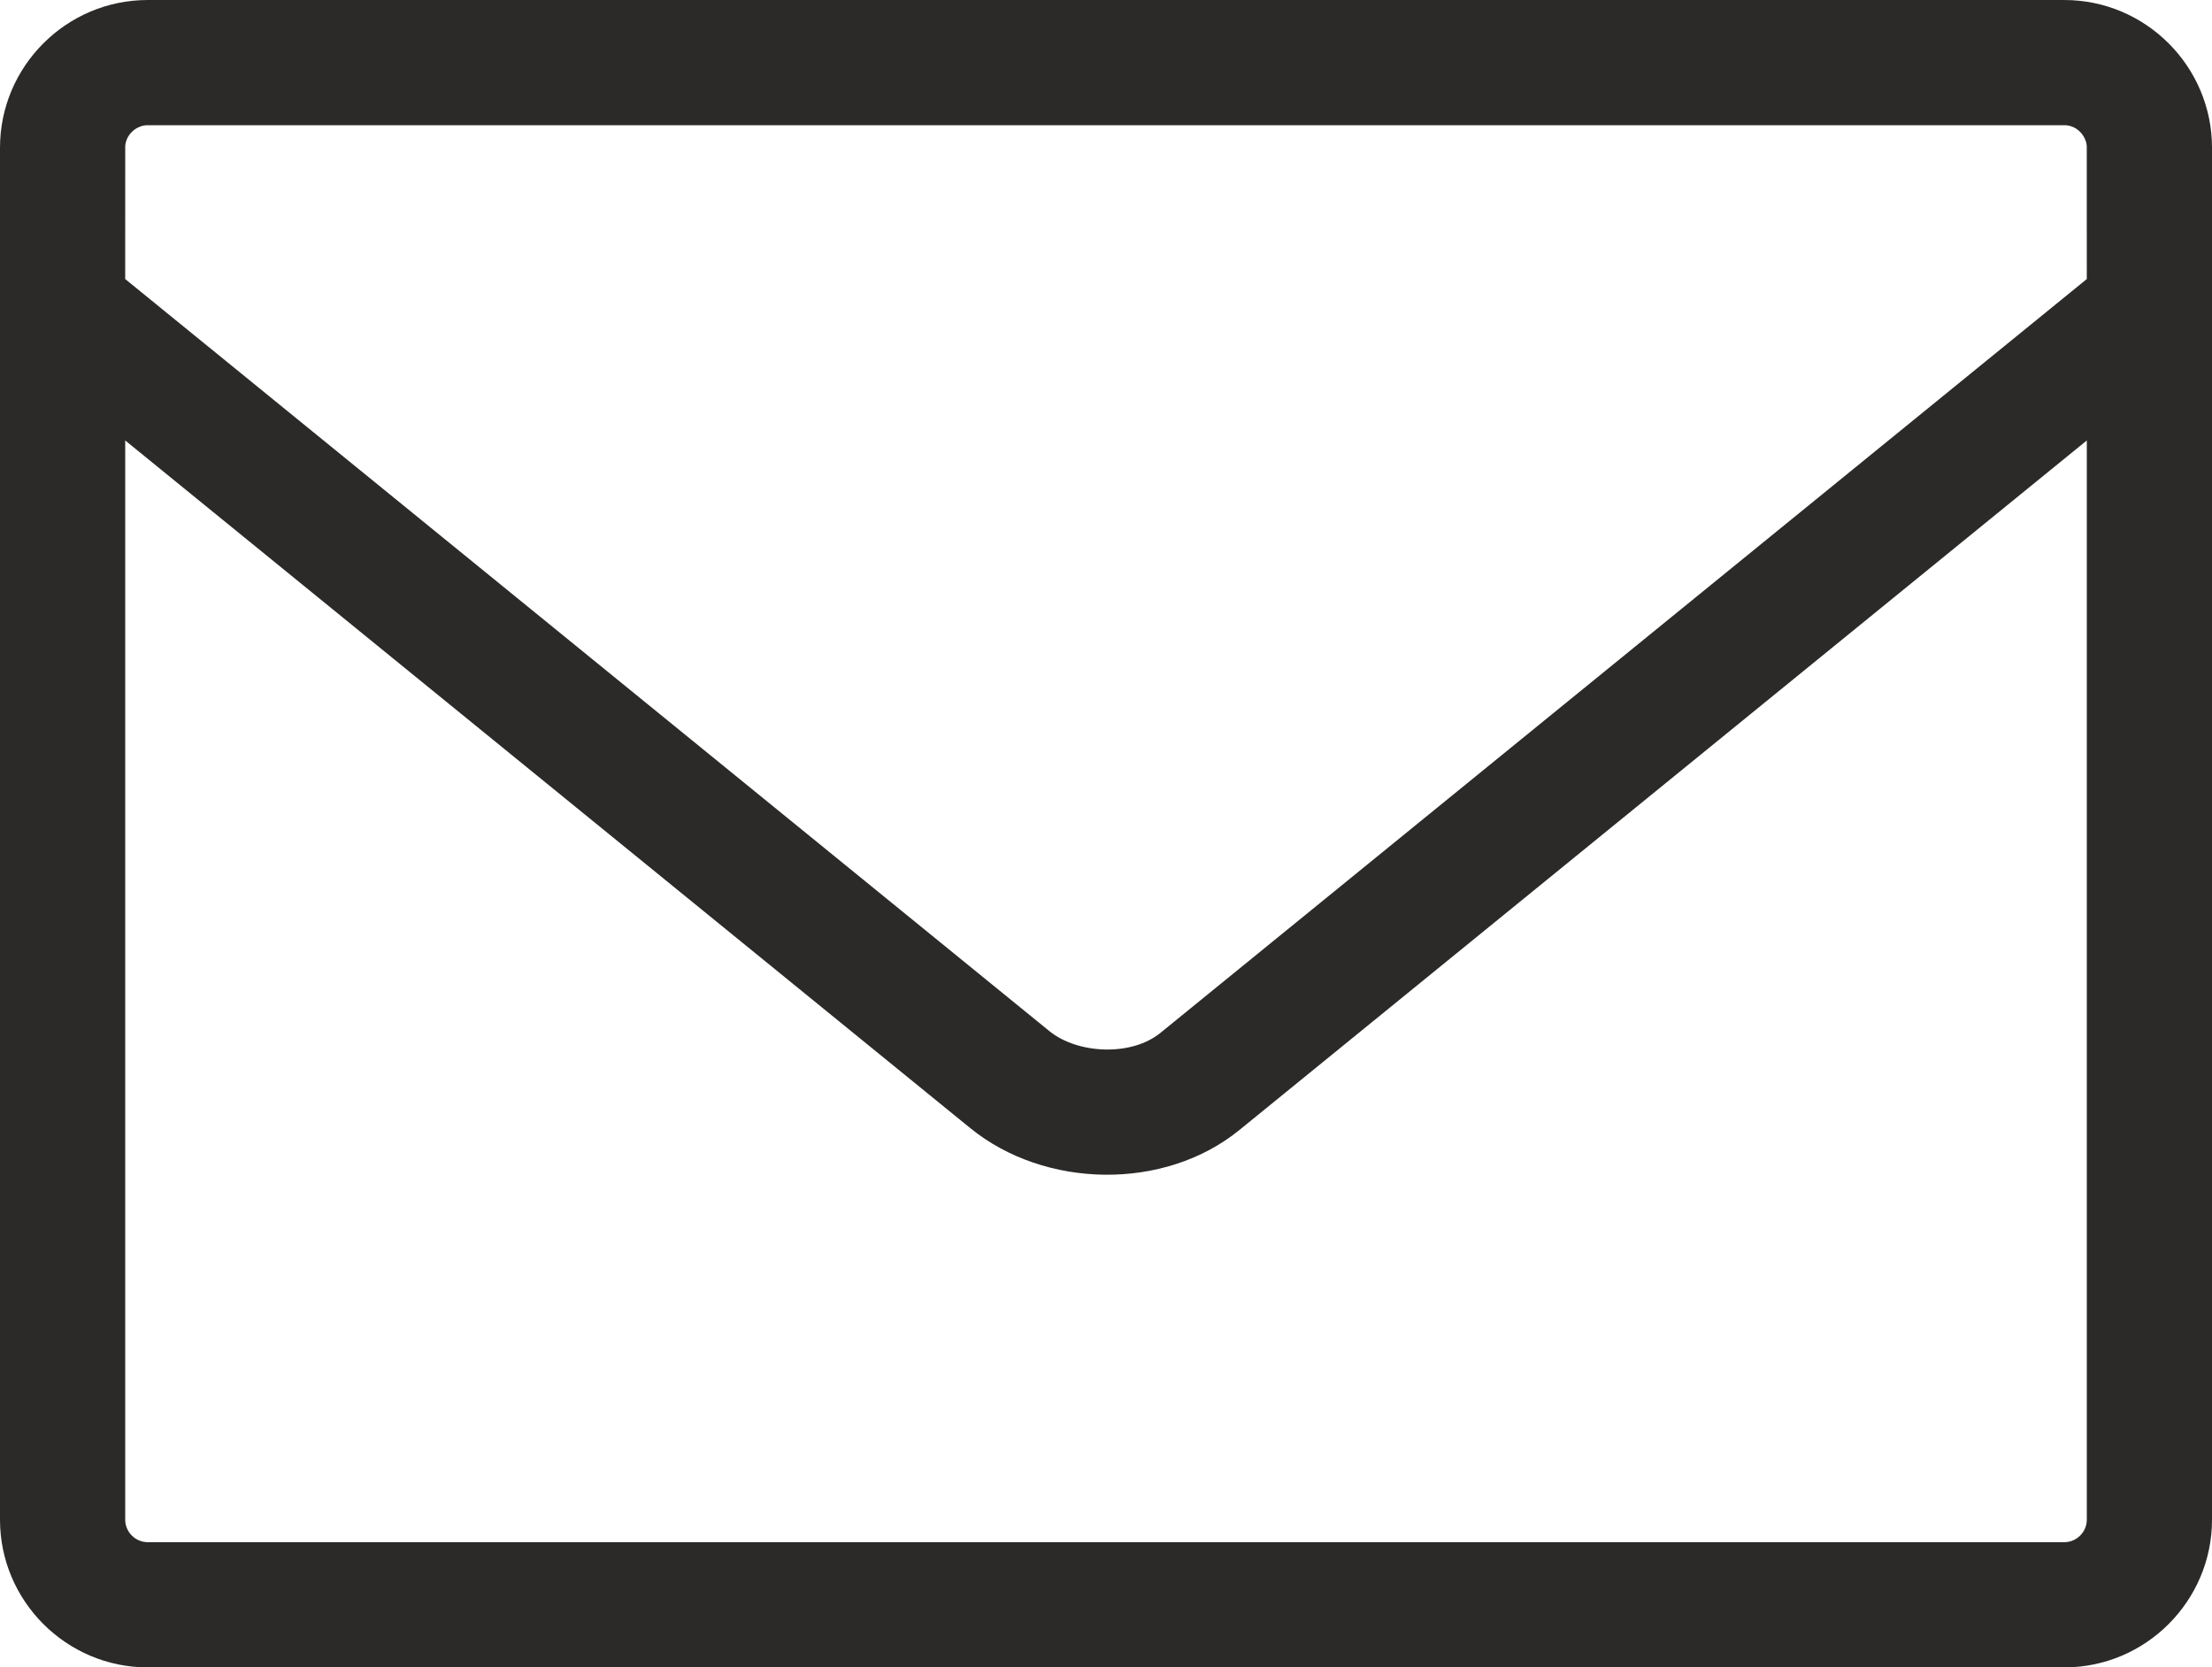
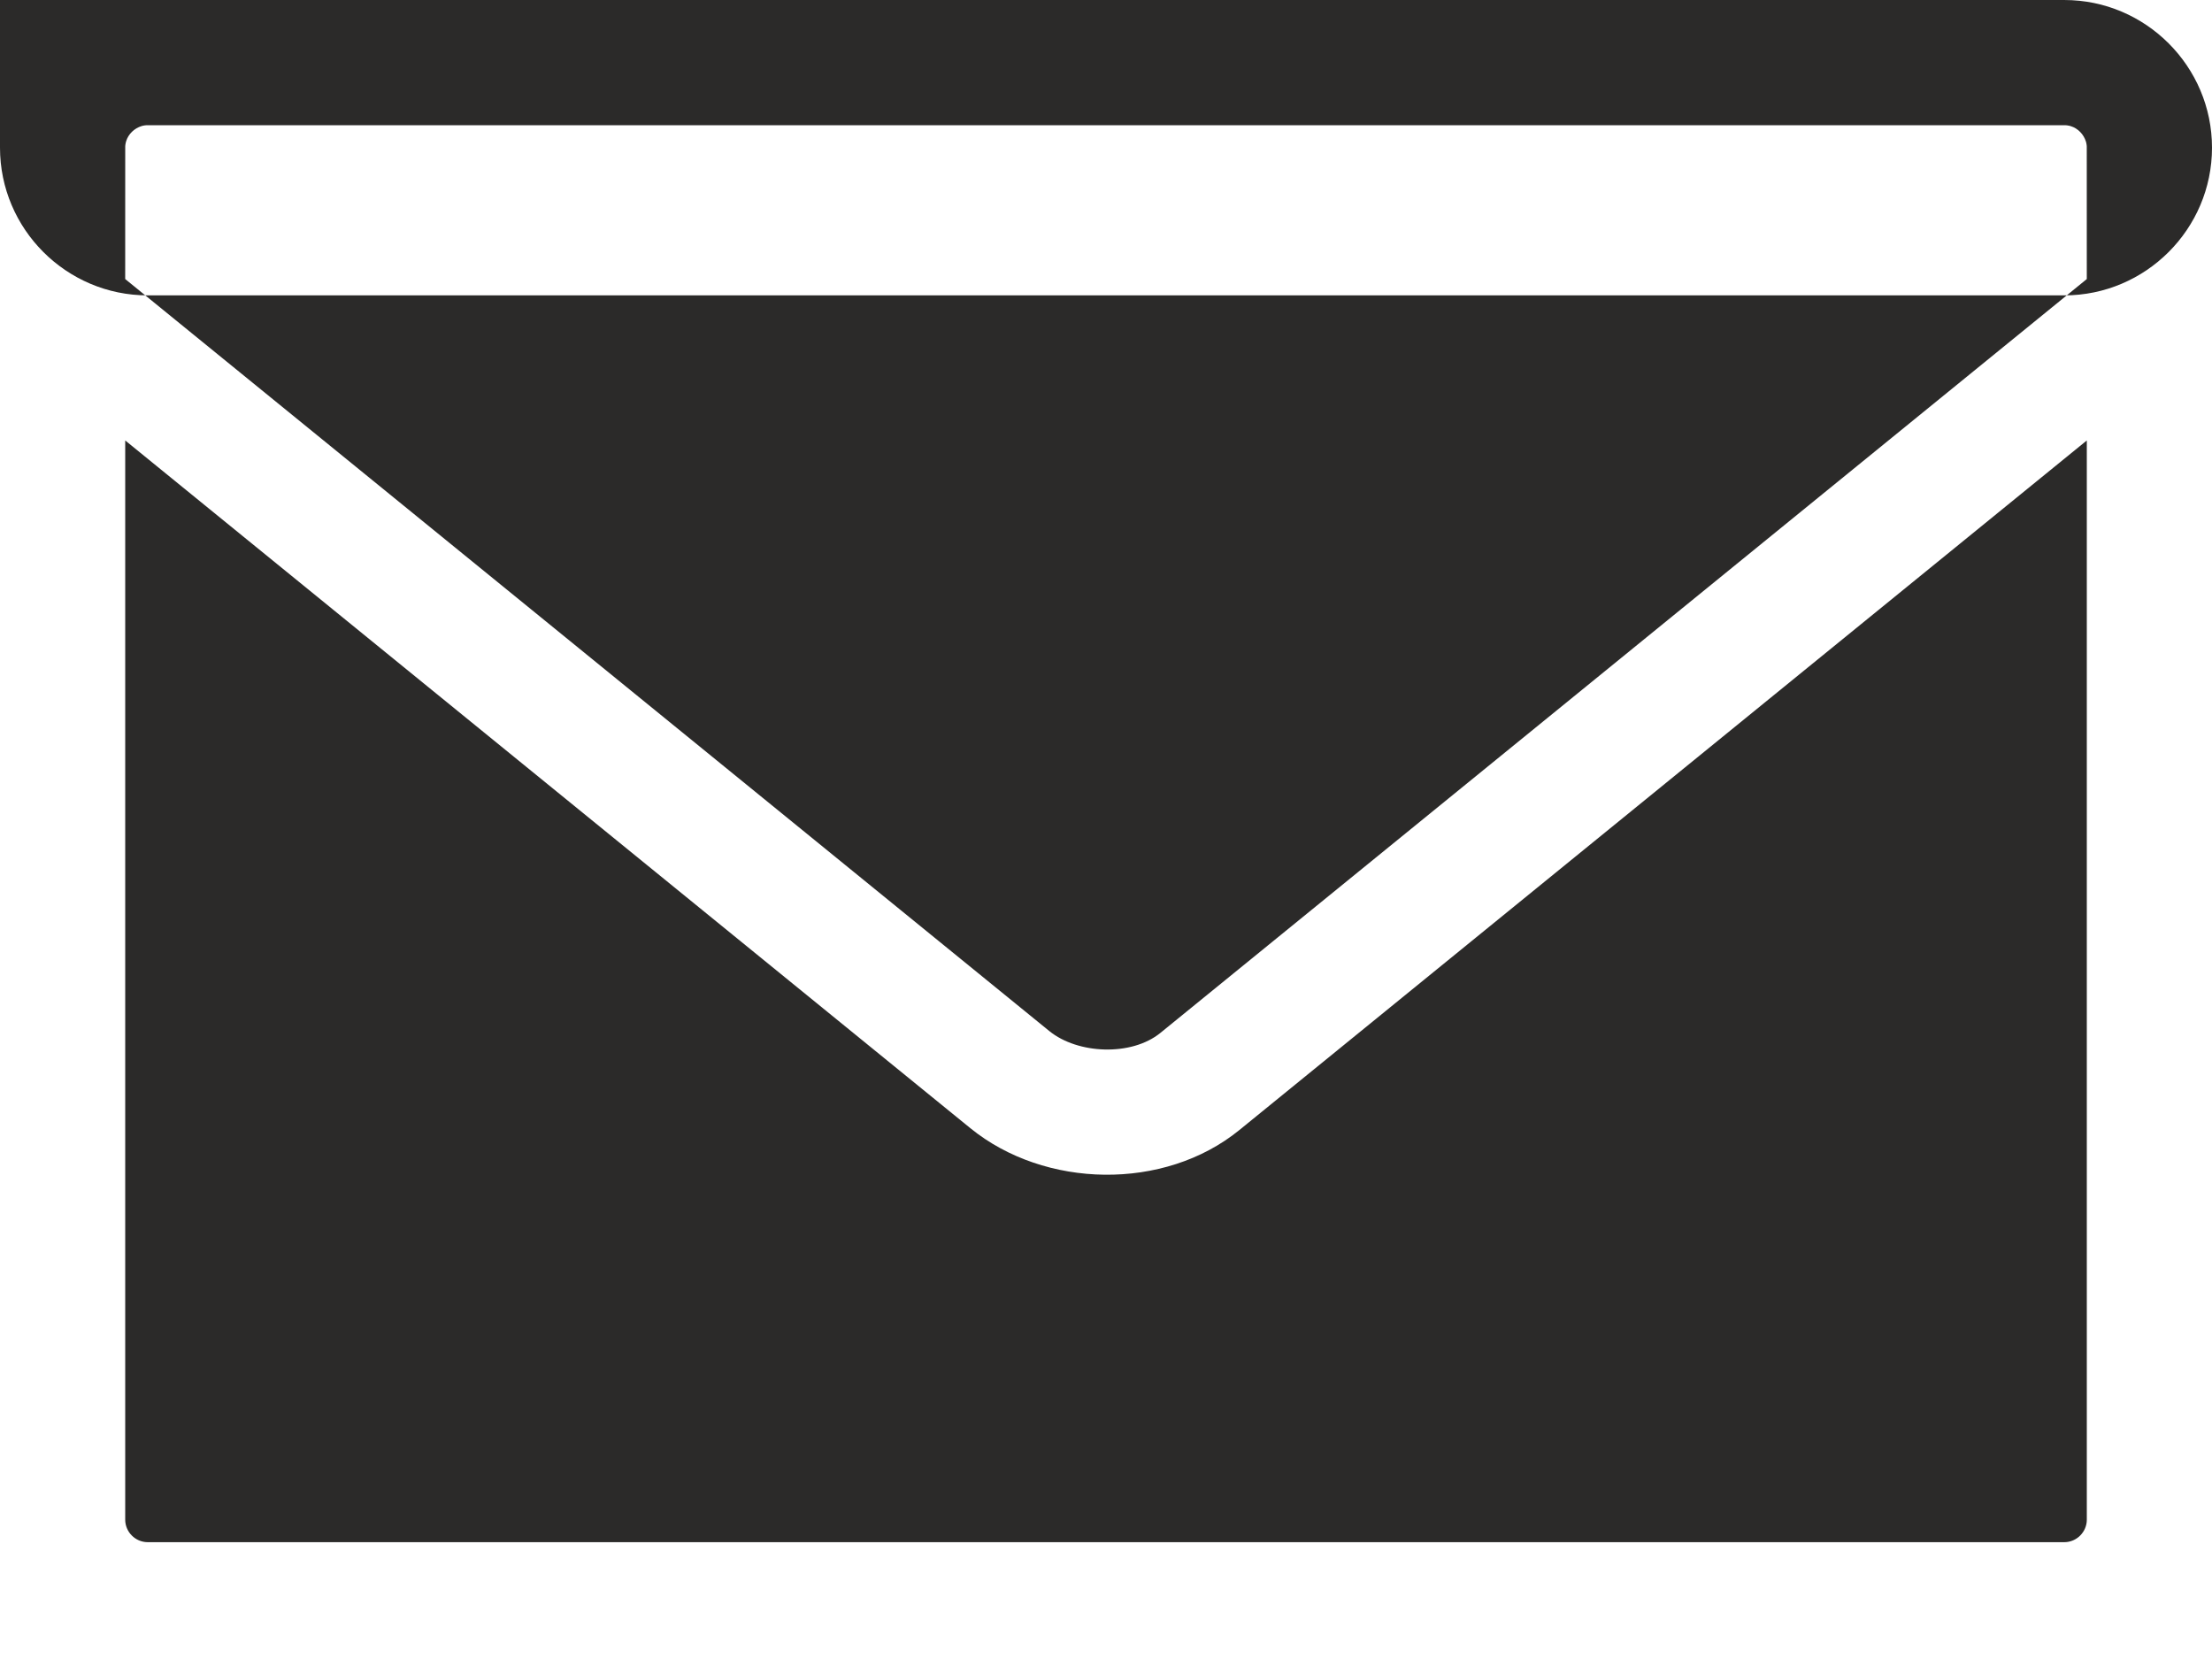
<svg xmlns="http://www.w3.org/2000/svg" xml:space="preserve" width="23.674mm" height="17.845mm" version="1.1" style="shape-rendering:geometricPrecision; text-rendering:geometricPrecision; image-rendering:optimizeQuality; fill-rule:evenodd; clip-rule:evenodd" viewBox="0 0 2367.46 1784.53">
  <defs>
    <style type="text/css">
   
    .fil0 {fill:#2B2A29}
   
  </style>
  </defs>
  <g id="Ebene_x0020_1">
-     <path class="fil0" d="M158.06 0l2051.34 0c87.02,0 158.06,71.04 158.06,158.06l0 1468.41c0,87.02 -71.04,158.06 -158.06,158.06l-2051.34 0c-87.02,0 -158.06,-71.04 -158.06,-158.06l0 -1468.41c0,-87.02 71.04,-158.06 158.06,-158.06zm-24.06 298.64l989.04 804.83c30.49,24.81 87.92,27.2 118.85,2.03l991.56 -806.85 -0.03 -141.87 -0.04 -0.72 -0.17 -1.38 -0.25 -1.46 -0.4 -1.59c-2.4,-7.92 -8.65,-14.29 -16.23,-16.6l-1.73 -0.47 -2.31 -0.4 -1.44 -0.12 -2053.96 -0.02 -0.84 0.05 -1.38 0.17 -1.46 0.25 -1.59 0.4c-7.92,2.4 -14.29,8.65 -16.6,16.23l-0.47 1.73 -0.4 2.31 -0.12 1.44 -0.04 142.04zm2099.46 172.77l-907 738.02c-80.28,65.33 -208.23,62.85 -287.97,-2.04l-904.48 -735.99 0 1155.06c0,13.16 10.9,24.06 24.06,24.06l2051.34 0c13.16,0 24.06,-10.9 24.06,-24.06l0 -1155.05z" />
+     <path class="fil0" d="M158.06 0l2051.34 0c87.02,0 158.06,71.04 158.06,158.06c0,87.02 -71.04,158.06 -158.06,158.06l-2051.34 0c-87.02,0 -158.06,-71.04 -158.06,-158.06l0 -1468.41c0,-87.02 71.04,-158.06 158.06,-158.06zm-24.06 298.64l989.04 804.83c30.49,24.81 87.92,27.2 118.85,2.03l991.56 -806.85 -0.03 -141.87 -0.04 -0.72 -0.17 -1.38 -0.25 -1.46 -0.4 -1.59c-2.4,-7.92 -8.65,-14.29 -16.23,-16.6l-1.73 -0.47 -2.31 -0.4 -1.44 -0.12 -2053.96 -0.02 -0.84 0.05 -1.38 0.17 -1.46 0.25 -1.59 0.4c-7.92,2.4 -14.29,8.65 -16.6,16.23l-0.47 1.73 -0.4 2.31 -0.12 1.44 -0.04 142.04zm2099.46 172.77l-907 738.02c-80.28,65.33 -208.23,62.85 -287.97,-2.04l-904.48 -735.99 0 1155.06c0,13.16 10.9,24.06 24.06,24.06l2051.34 0c13.16,0 24.06,-10.9 24.06,-24.06l0 -1155.05z" />
  </g>
</svg>